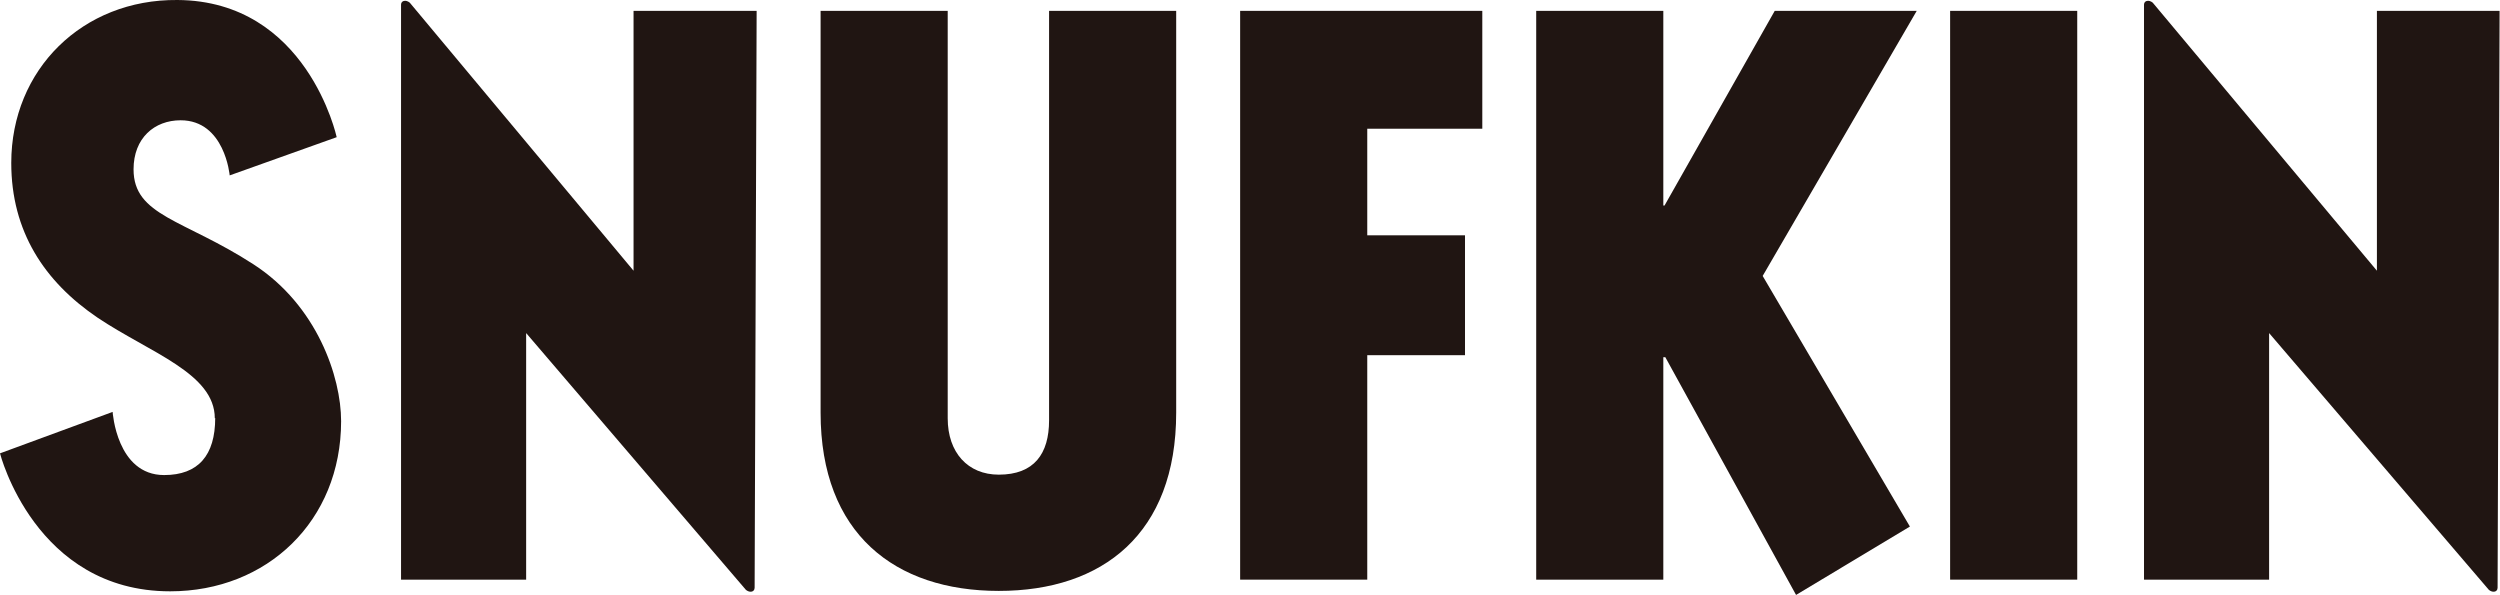
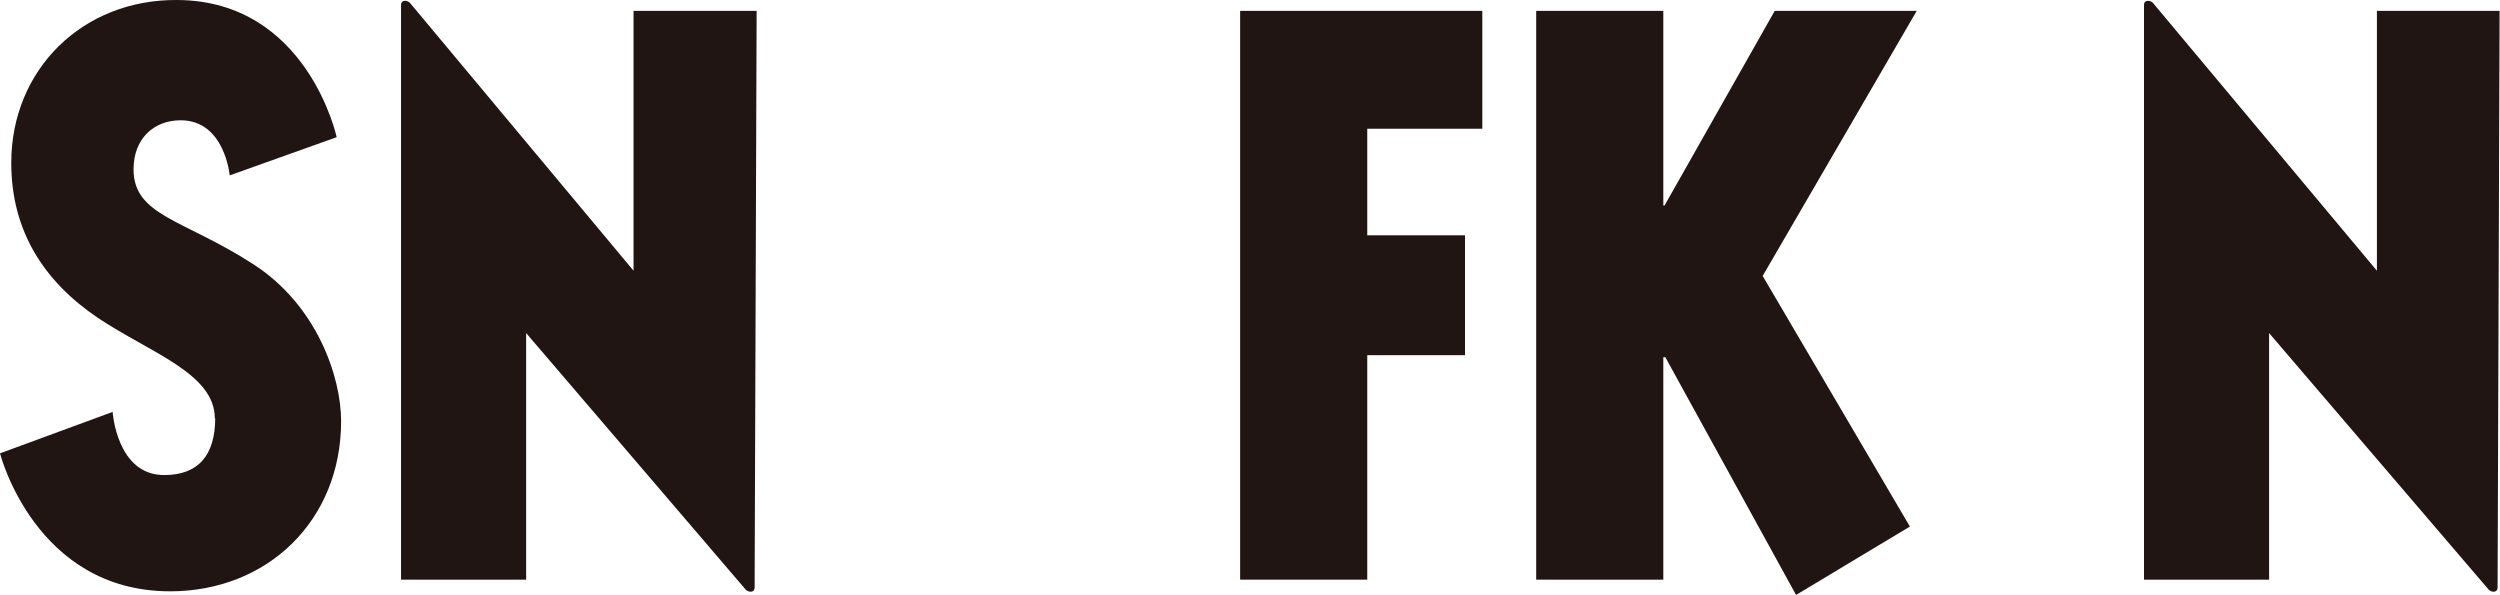
<svg xmlns="http://www.w3.org/2000/svg" id="_レイヤー_2" data-name="レイヤー 2" viewBox="0 0 62.15 14.79">
  <defs>
    <style>
      .cls-1 {
        fill: #201512;
      }
    </style>
  </defs>
  <g id="_レイヤー_1-2" data-name="レイヤー 1">
    <g>
      <path class="cls-1" d="m5.35,10.39c0,.93-.42,1.42-1.27,1.42-1.18,0-1.28-1.57-1.28-1.57l-2.8,1.03s.87,3.43,4.23,3.43c2.41,0,4.25-1.75,4.25-4.23,0-1.1-.6-2.88-2.18-3.9-1.73-1.12-2.98-1.2-2.98-2.36,0-.78.52-1.22,1.17-1.22,1.1,0,1.22,1.37,1.22,1.37l2.66-.95S7.64.02,4.41,0C2.05-.02.28,1.73.28,4.05c0,1.7.82,2.95,2.15,3.85,1.3.87,2.91,1.38,2.91,2.5Z" />
      <path class="cls-1" d="m15.75.27v6.46L10.19.07s-.05-.05-.12-.05c-.05,0-.1.03-.1.1v14.29h3.11v-6.13l5.46,6.38s.05.05.12.05.1-.05.1-.1l.05-14.34h-3.06Z" />
-       <path class="cls-1" d="m26.08.27v10.18c0,.83-.37,1.35-1.25,1.35-.77,0-1.27-.55-1.27-1.4V.27h-3.16v9.99c0,3.01,1.85,4.43,4.43,4.43s4.41-1.42,4.41-4.43V.27h-3.16Z" />
      <polygon class="cls-1" points="36.85 3.2 36.85 .27 30.83 .27 30.83 14.41 33.99 14.41 33.99 8.83 36.42 8.83 36.42 5.85 33.99 5.85 33.99 3.2 36.85 3.2" />
      <polygon class="cls-1" points="47.48 13.09 43.82 6.86 47.65 .27 44.12 .27 41.38 5.11 41.35 5.11 41.35 .27 38.19 .27 38.19 14.41 41.35 14.41 41.35 8.88 41.4 8.88 44.65 14.79 47.48 13.09" />
-       <rect class="cls-1" x="48.48" y=".27" width="3.16" height="14.14" />
      <path class="cls-1" d="m59.09.27v6.46L53.52.07s-.05-.05-.12-.05c-.05,0-.1.03-.1.1v14.29h3.11v-6.13l5.46,6.38s.05.05.12.05.1-.05.1-.1l.05-14.34h-3.06Z" />
    </g>
  </g>
</svg>